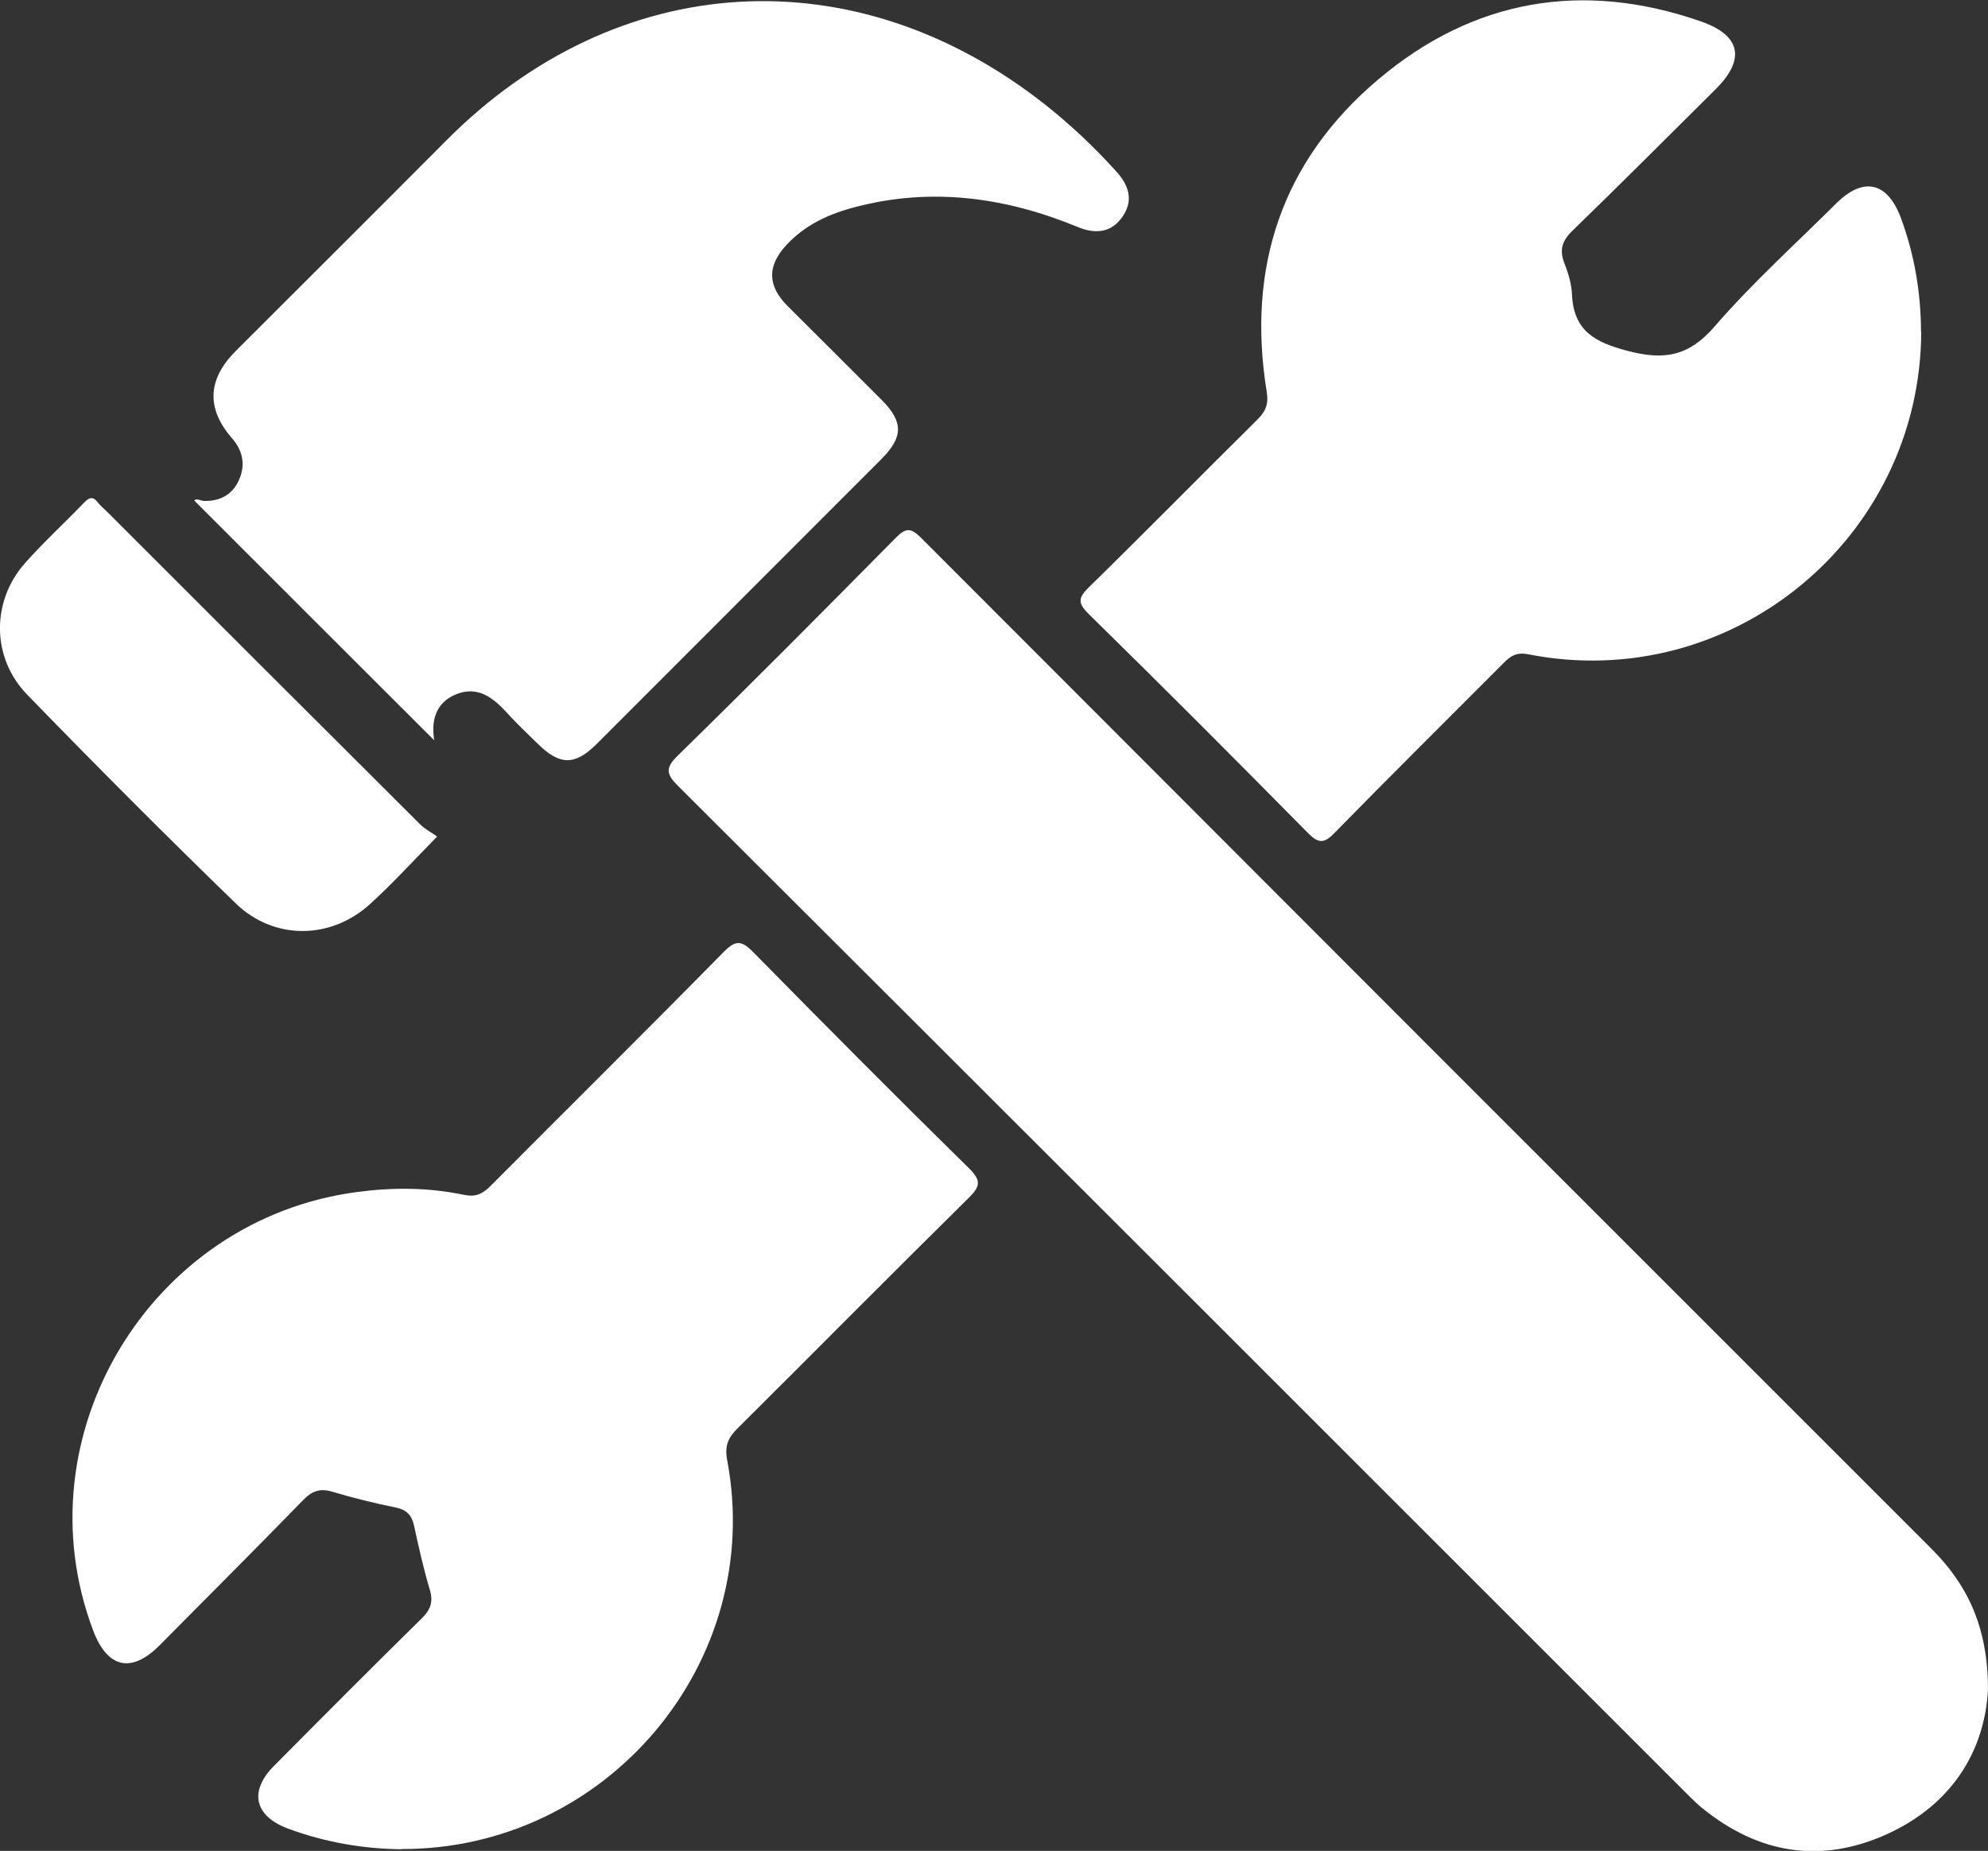
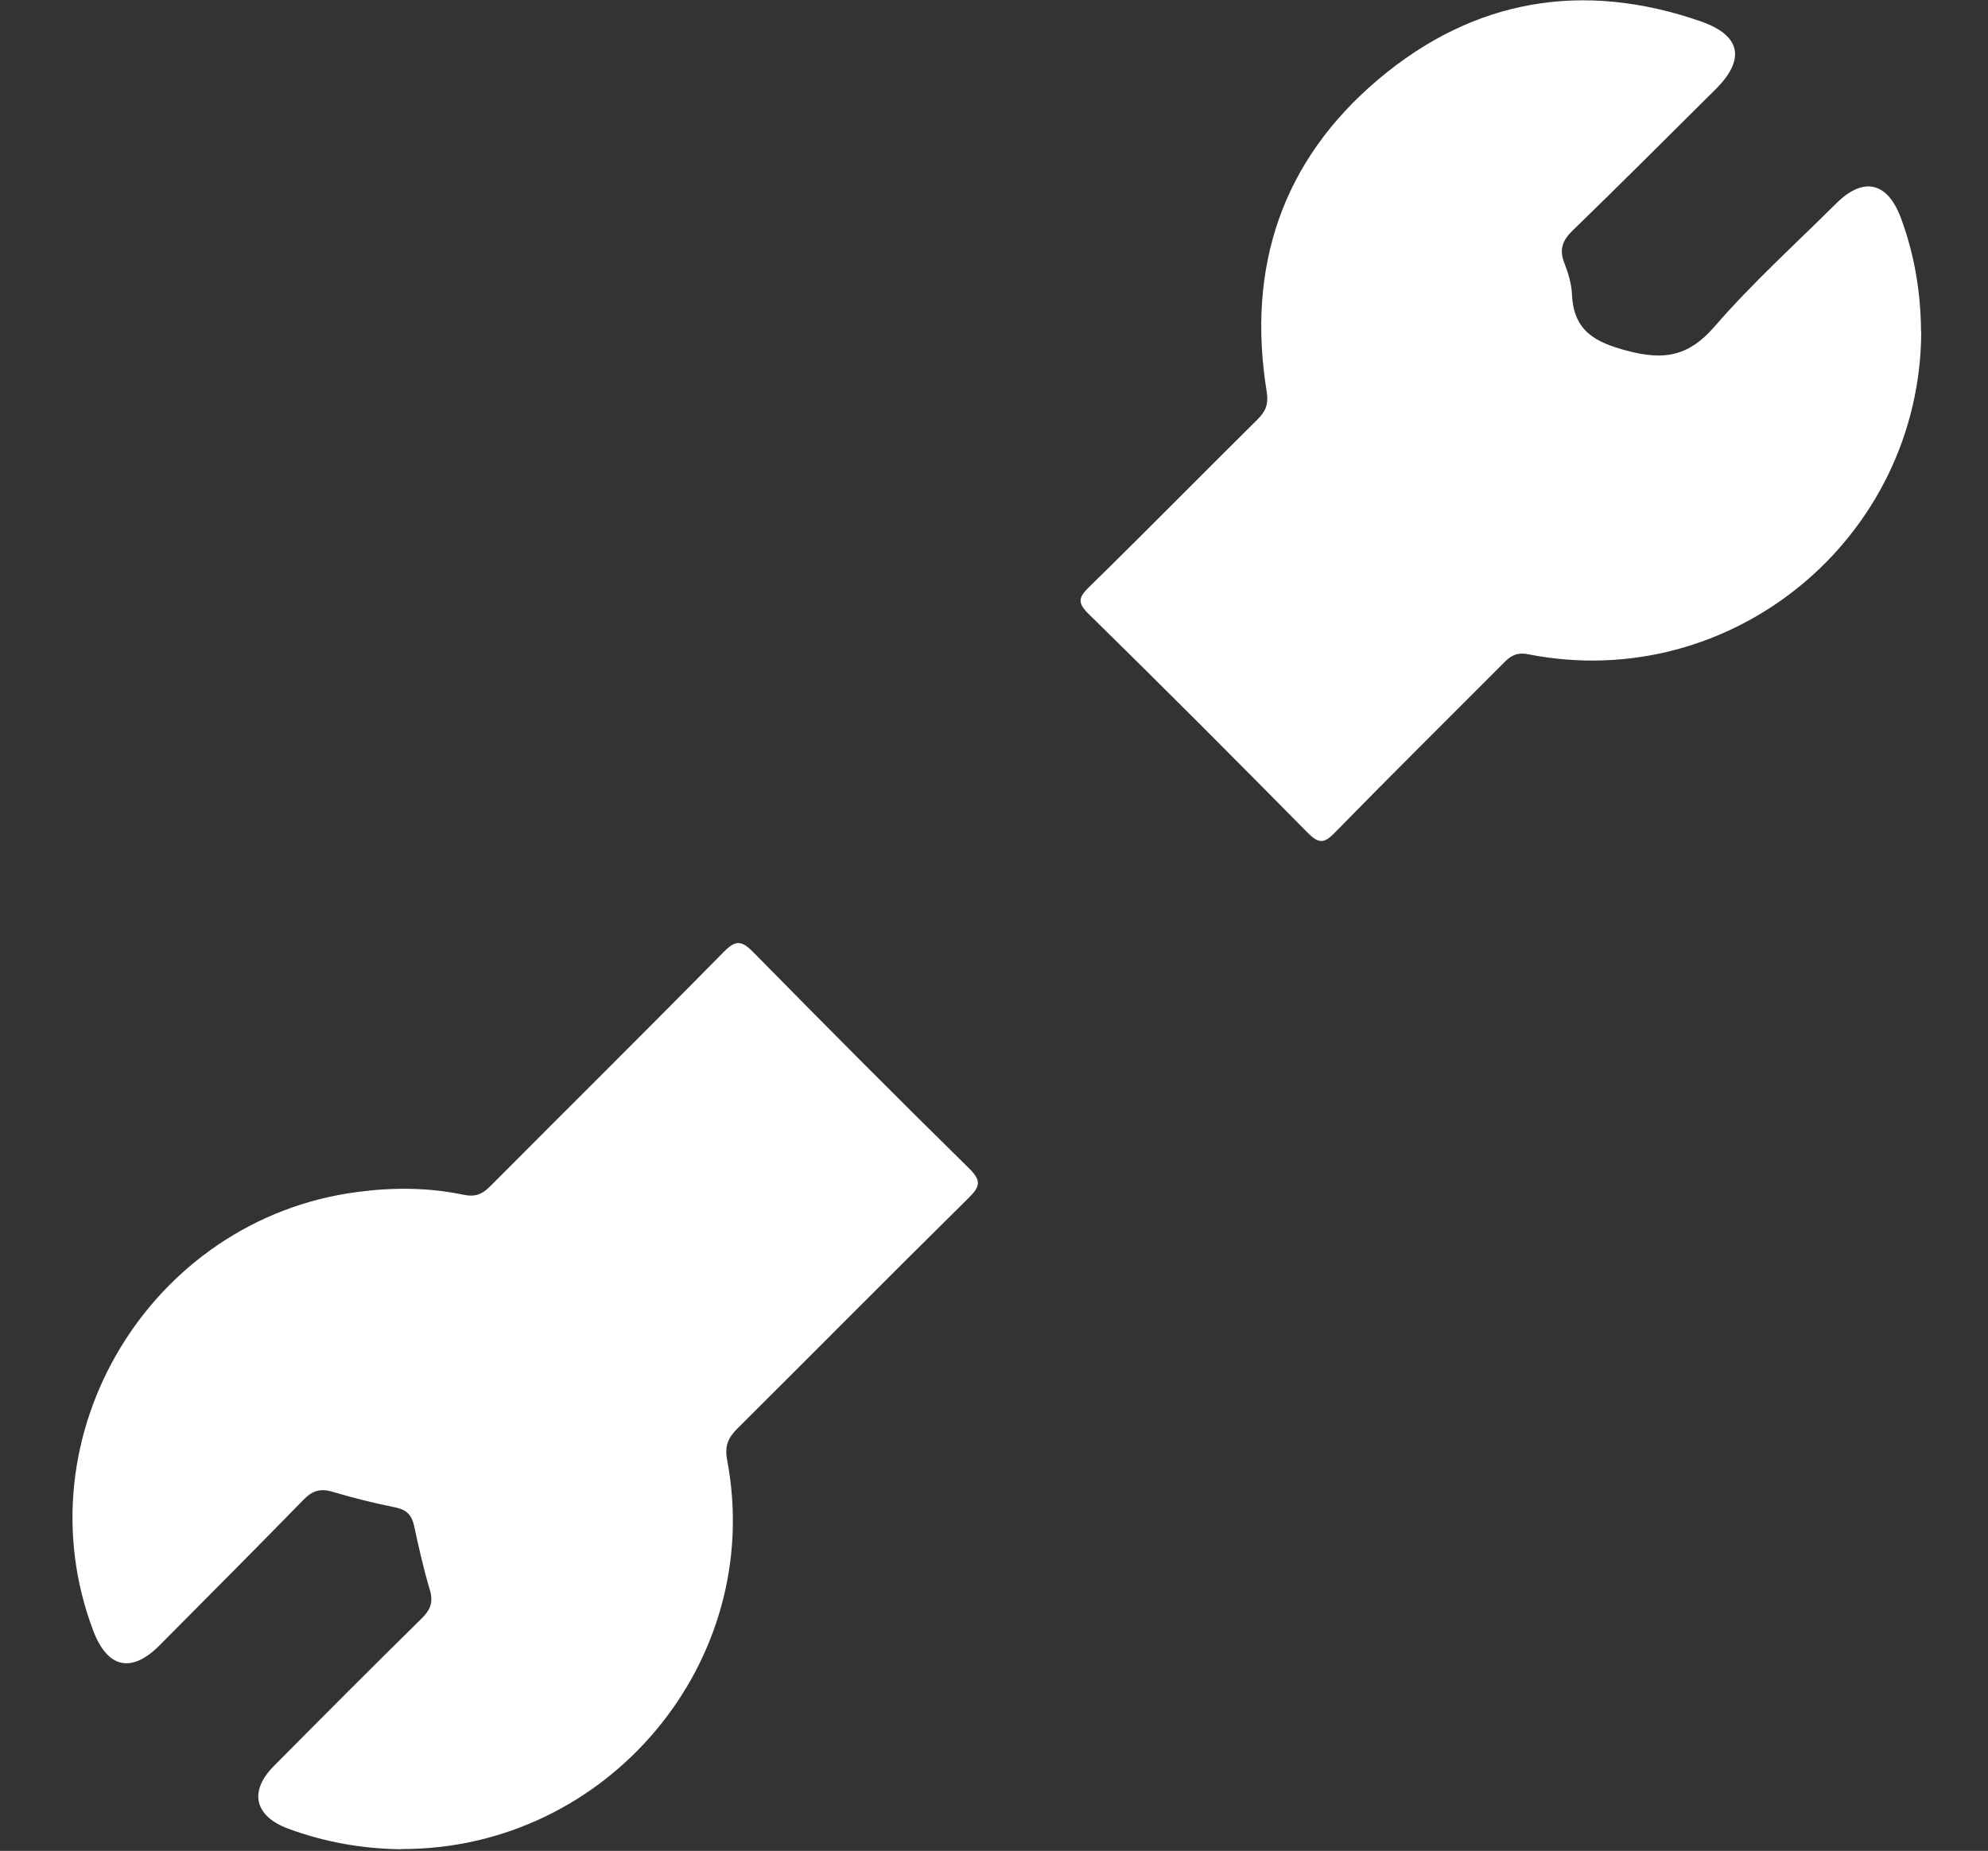
<svg xmlns="http://www.w3.org/2000/svg" id="Capa_2" data-name="Capa 2" viewBox="0 0 95 88.46">
  <rect x="0" y="0" width="95" height="88.46" fill="#333333" stroke="none" />
  <defs>
    <style>
      .cls-1 {
        fill: #fff;
        stroke-width: 0px;
      }
    </style>
  </defs>
  <g id="Capa_1-2" data-name="Capa 1">
    <g>
-       <path class="cls-1" d="m95,80.72c-.14,2.88-1.66,5.5-4.83,6.94-3.16,1.43-6.14.94-8.83-1.25-.36-.29-.67-.63-1-.95-15.96-15.96-31.92-31.92-47.91-47.87-.6-.59-.66-.88-.02-1.5,3.5-3.42,6.95-6.9,10.39-10.38.48-.49.72-.5,1.21-.01,16.09,16.12,32.18,32.22,48.29,48.32,1.7,1.7,2.69,3.7,2.7,6.7Z" />
      <path class="cls-1" d="m19.17,88.38c-1.85-.02-3.65-.34-5.39-.98-1.62-.6-1.9-1.78-.69-3,2.34-2.36,4.68-4.71,7.05-7.04.42-.41.58-.78.4-1.38-.3-1-.53-2.03-.75-3.05-.11-.51-.35-.77-.87-.88-1.03-.21-2.05-.46-3.05-.76-.58-.17-.97-.03-1.38.4-2.27,2.33-4.57,4.63-6.86,6.94-1.35,1.36-2.5,1.1-3.18-.71-3.51-9.3,2.73-19.65,12.61-20.95,1.72-.23,3.41-.22,5.09.13.58.12.9-.03,1.28-.41,3.71-3.73,7.45-7.43,11.14-11.18.57-.58.85-.59,1.43,0,3.41,3.47,6.84,6.92,10.31,10.33.61.6.52.88-.04,1.43-3.7,3.65-7.35,7.34-11.03,11-.45.45-.62.83-.49,1.52,1.82,9.63-5.73,18.61-15.57,18.58Z" />
      <path class="cls-1" d="m91.81,15.85c-.04,9.89-9.08,17.33-18.78,15.42-.56-.11-.85.08-1.18.42-2.69,2.7-5.4,5.38-8.07,8.11-.52.54-.78.51-1.29,0-3.46-3.51-6.94-7-10.46-10.45-.54-.53-.51-.78.01-1.29,2.7-2.64,5.35-5.34,8.04-8,.4-.4.55-.73.45-1.35-.96-5.94.73-11.03,5.34-14.92,4.54-3.83,9.76-4.73,15.4-2.77,1.93.67,2.16,1.82.69,3.27-2.26,2.24-4.51,4.5-6.8,6.72-.49.47-.66.9-.41,1.55.19.48.35,1.01.37,1.52.08,1.73,1.09,2.28,2.66,2.69,1.75.46,2.92.26,4.15-1.16,1.8-2.08,3.86-3.94,5.82-5.89,1.31-1.3,2.46-1.02,3.1.73.64,1.74.94,3.54.95,5.4Z" />
-       <path class="cls-1" d="m20.76,35.39c-3.82-3.81-7.64-7.63-11.48-11.47.1-.12.3.01.46.02.76.02,1.35-.28,1.67-.98.33-.72.21-1.4-.32-2.01q-1.86-2.14.18-4.18c3.35-3.35,6.7-6.68,10.04-10.04,8.17-8.23,19.56-8.91,28.66-1.71,1.21.96,2.33,2.02,3.37,3.17.59.65.84,1.36.32,2.14-.55.81-1.32.87-2.18.51-3.43-1.41-6.95-1.9-10.59-.95-1.25.32-2.42.85-3.32,1.83-.93,1.01-.89,1.96.08,2.92,1.49,1.48,2.98,2.97,4.47,4.46,1.06,1.06,1.05,1.79-.01,2.85-4.53,4.53-9.06,9.07-13.59,13.6-1.05,1.05-1.78,1.04-2.85-.03-.49-.48-1-.96-1.46-1.47-.66-.72-1.39-1.28-2.41-.87-.99.4-1.2,1.27-1.05,2.19Z" />
-       <path class="cls-1" d="m20.89,39.98c-1.17,1.19-2.14,2.26-3.21,3.23-1.88,1.71-4.6,1.73-6.42-.04-3.37-3.27-6.69-6.6-9.96-9.97-1.71-1.76-1.72-4.45-.12-6.27.89-1.01,1.89-1.92,2.82-2.89.26-.27.44-.34.68-.02.12.15.28.28.42.42,4.99,4.99,9.99,9.99,14.99,14.97.23.23.54.38.8.57Z" />
    </g>
  </g>
</svg>